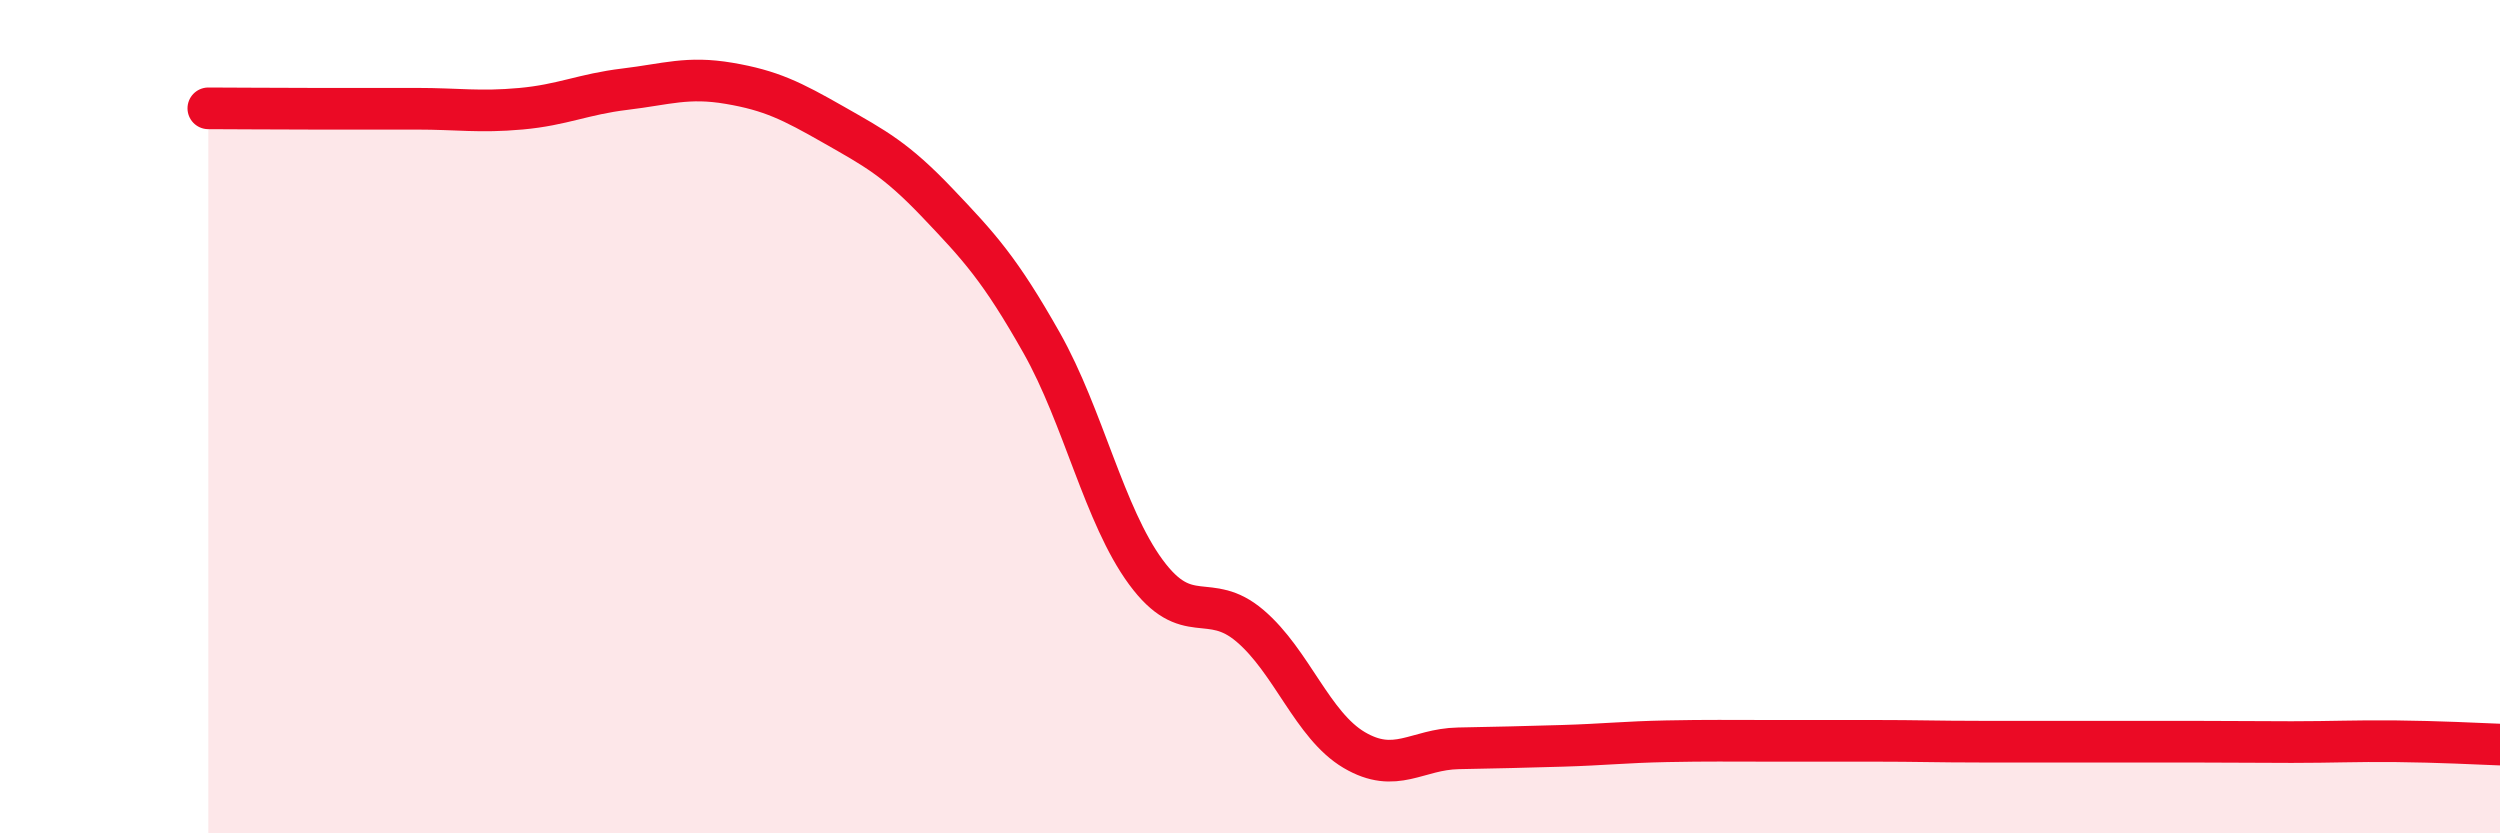
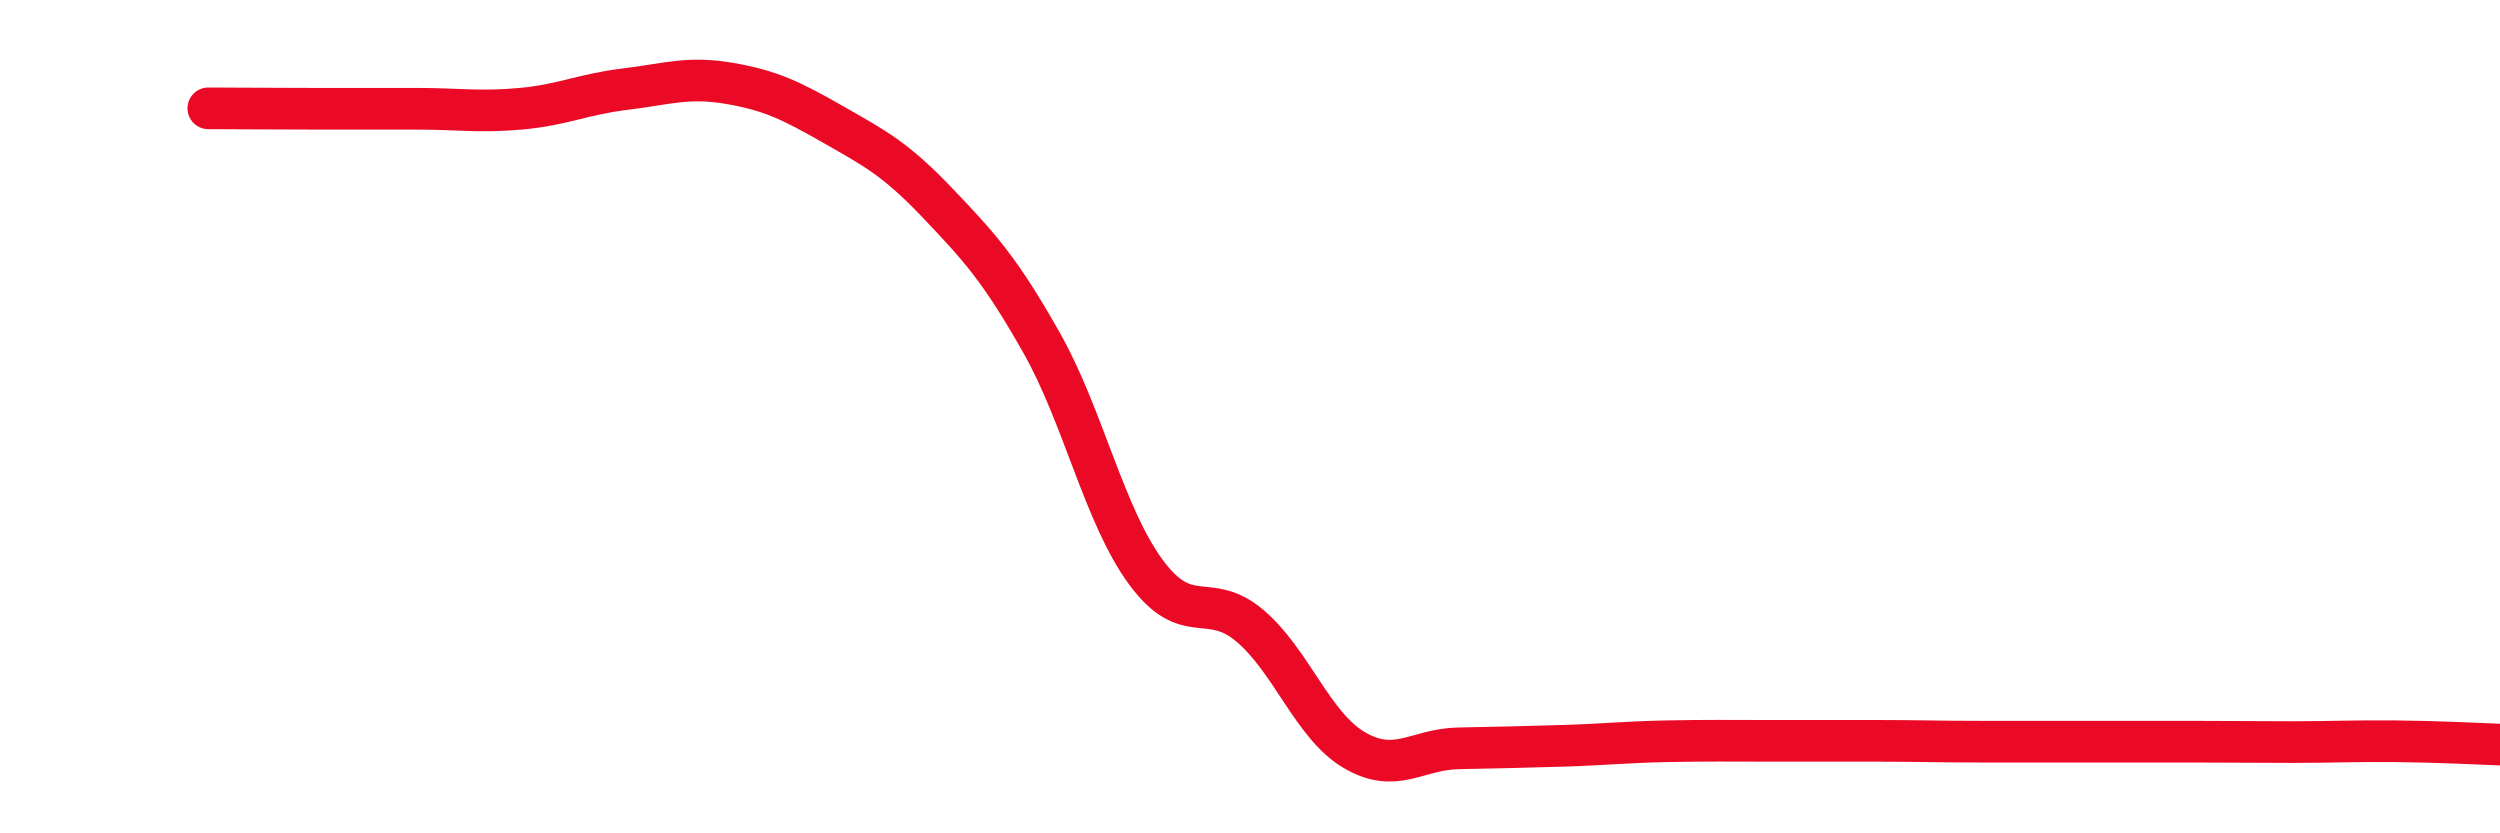
<svg xmlns="http://www.w3.org/2000/svg" width="60" height="20" viewBox="0 0 60 20">
-   <path d="M 5,2.6 C 5.5,2.6 6.5,2.61 7.5,2.61 C 8.5,2.61 9,2.61 10,2.61 C 11,2.61 11.5,2.7 12.5,2.61 C 13.5,2.52 14,2.26 15,2.14 C 16,2.02 16.5,1.83 17.5,2 C 18.5,2.17 19,2.42 20,2.99 C 21,3.56 21.5,3.82 22.5,4.87 C 23.5,5.92 24,6.46 25,8.23 C 26,10 26.5,12.37 27.5,13.73 C 28.5,15.09 29,14.17 30,15.02 C 31,15.87 31.5,17.41 32.5,18 C 33.5,18.59 34,17.98 35,17.96 C 36,17.94 36.5,17.93 37.5,17.9 C 38.5,17.87 39,17.81 40,17.79 C 41,17.77 41.5,17.78 42.5,17.78 C 43.5,17.78 44,17.78 45,17.78 C 46,17.78 46.5,17.8 47.5,17.8 C 48.5,17.8 49,17.8 50,17.8 C 51,17.8 51.5,17.8 52.5,17.8 C 53.5,17.8 54,17.81 55,17.81 C 56,17.81 56.5,17.78 57.5,17.79 C 58.5,17.8 59.5,17.85 60,17.87L60 20L5 20Z" fill="#EB0A25" opacity="0.1" stroke-linecap="round" stroke-linejoin="round" />
  <path d="M 5,2.6 C 5.5,2.6 6.5,2.61 7.5,2.61 C 8.5,2.61 9,2.61 10,2.61 C 11,2.61 11.5,2.7 12.5,2.61 C 13.5,2.52 14,2.26 15,2.14 C 16,2.02 16.5,1.83 17.5,2 C 18.5,2.17 19,2.42 20,2.99 C 21,3.56 21.5,3.82 22.5,4.87 C 23.5,5.92 24,6.46 25,8.23 C 26,10 26.5,12.37 27.5,13.73 C 28.5,15.09 29,14.17 30,15.02 C 31,15.87 31.5,17.41 32.5,18 C 33.5,18.59 34,17.98 35,17.96 C 36,17.94 36.5,17.93 37.5,17.9 C 38.5,17.87 39,17.81 40,17.79 C 41,17.77 41.5,17.78 42.5,17.78 C 43.5,17.78 44,17.78 45,17.78 C 46,17.78 46.5,17.8 47.5,17.8 C 48.5,17.8 49,17.8 50,17.8 C 51,17.8 51.5,17.8 52.5,17.8 C 53.5,17.8 54,17.81 55,17.81 C 56,17.81 56.5,17.78 57.5,17.79 C 58.5,17.8 59.5,17.85 60,17.87" stroke="#EB0A25" stroke-width="1" fill="none" stroke-linecap="round" stroke-linejoin="round" />
</svg>